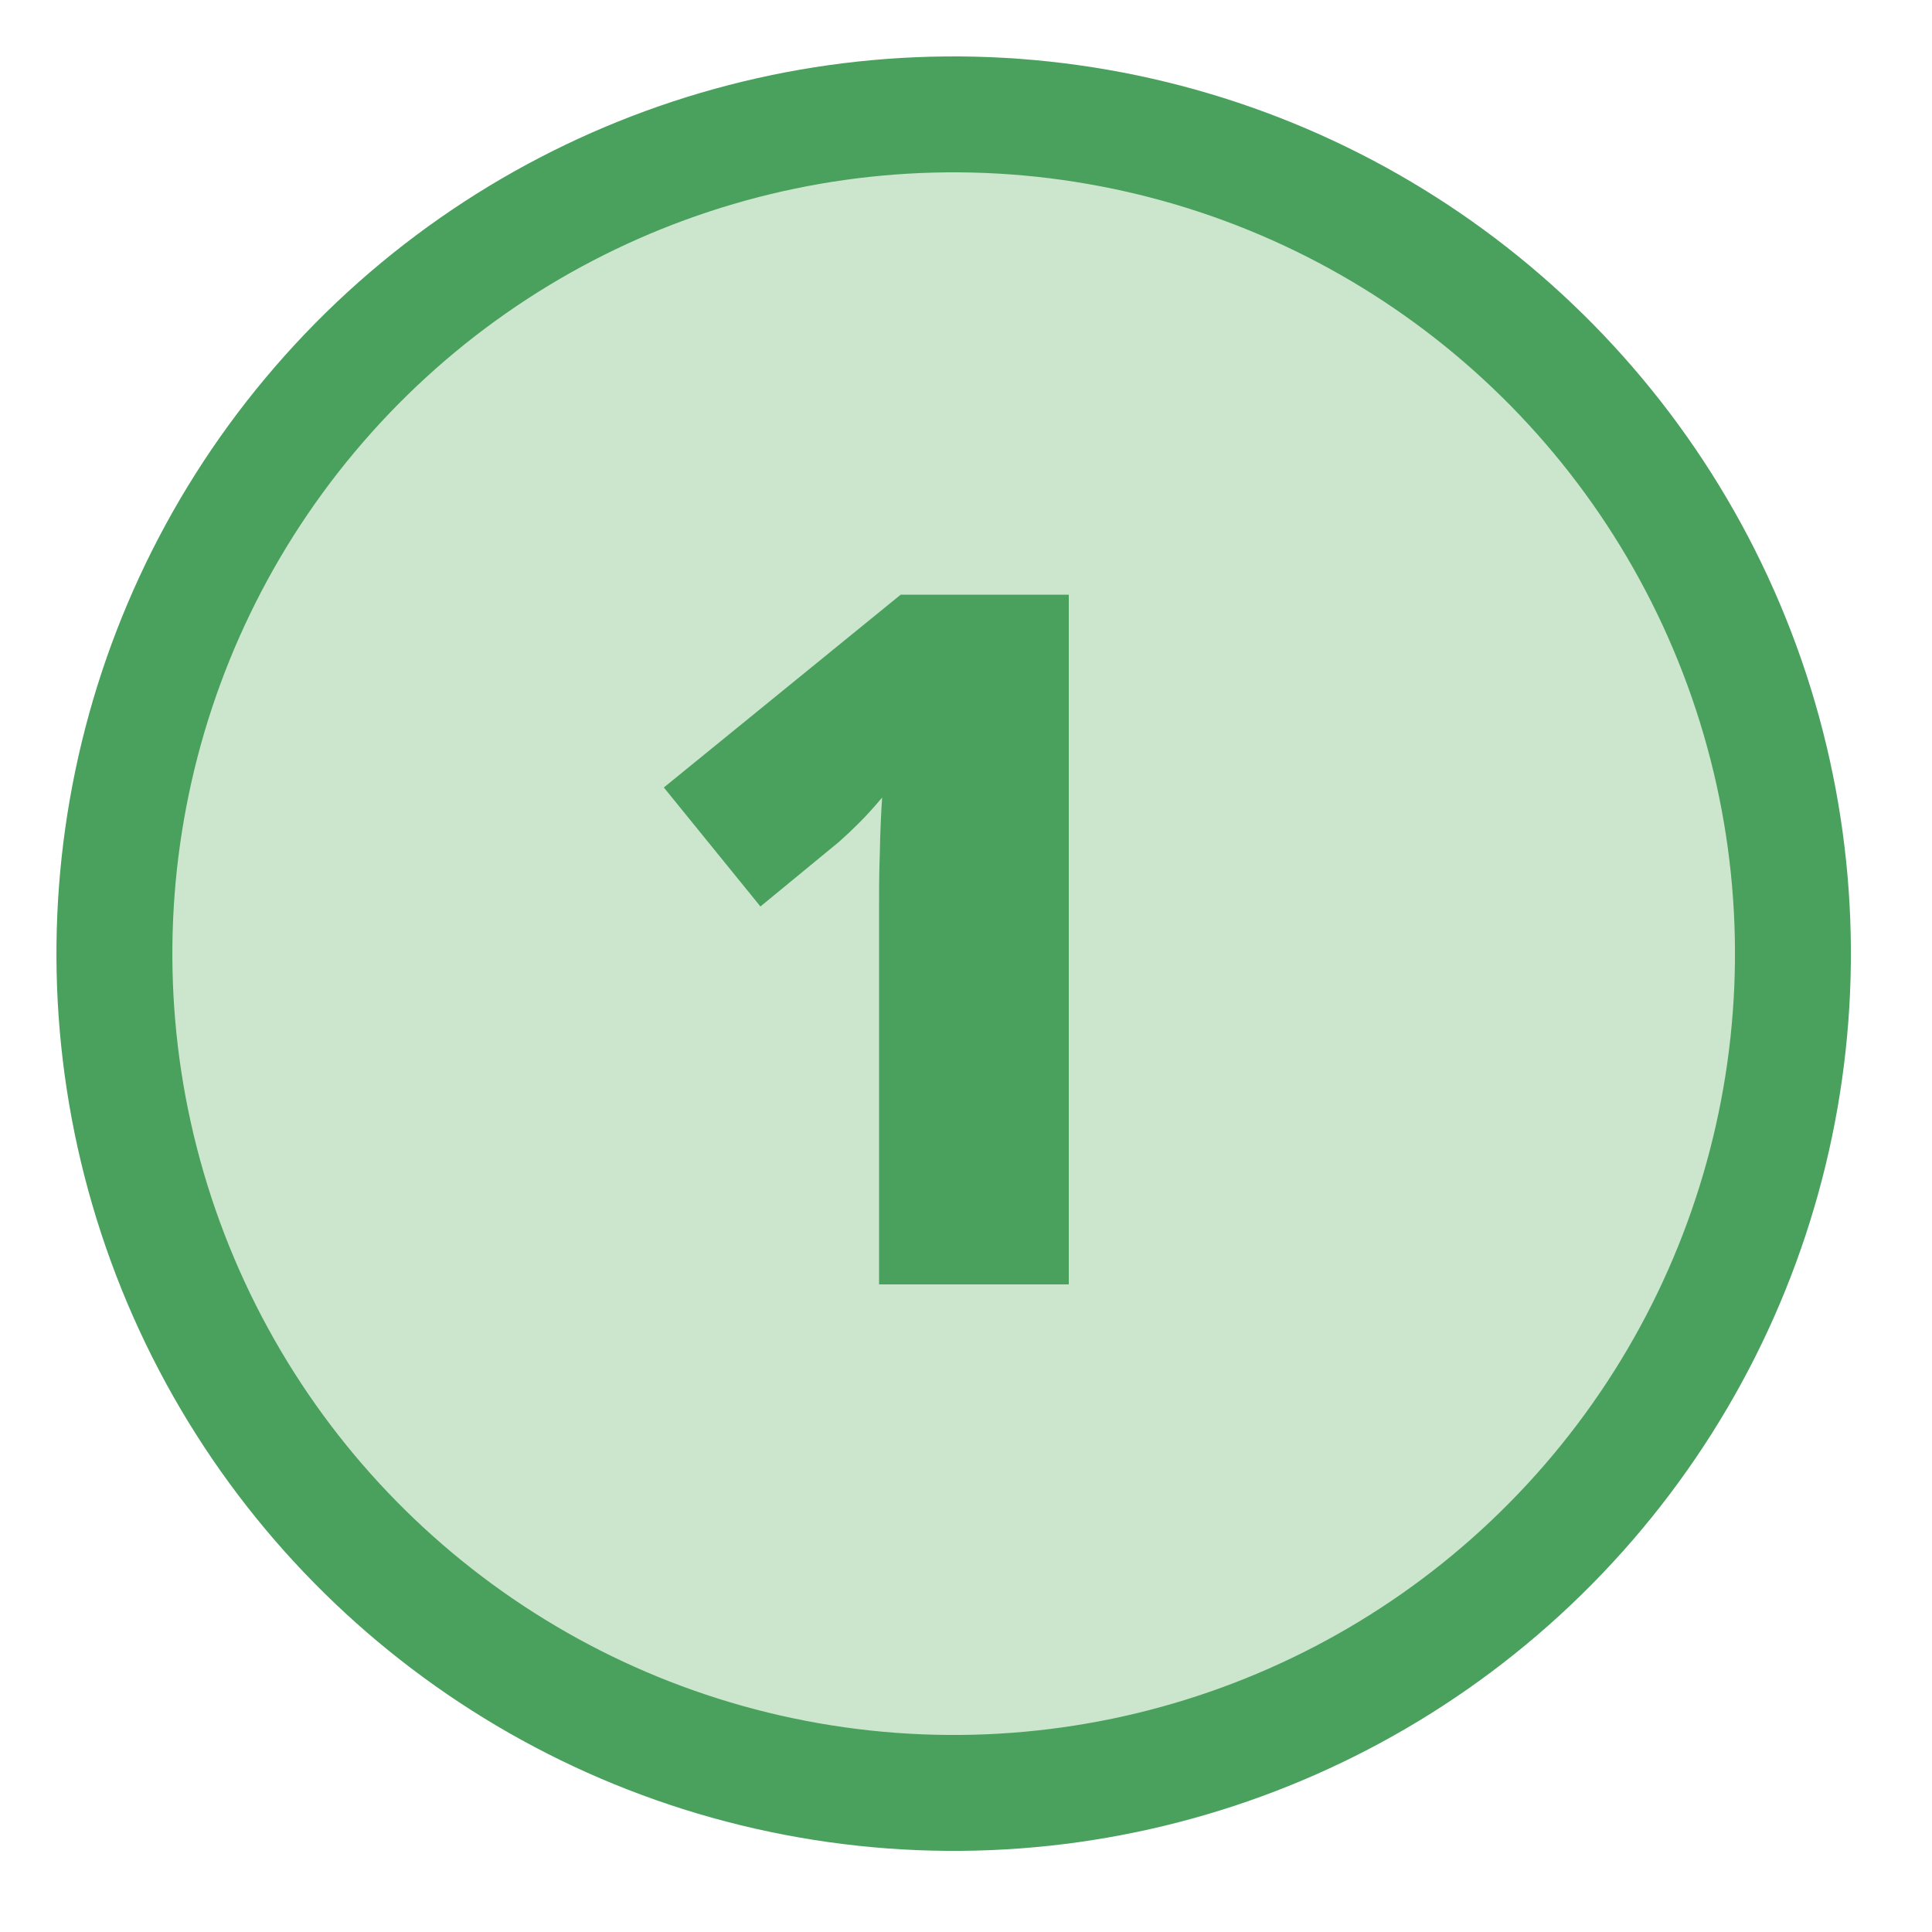
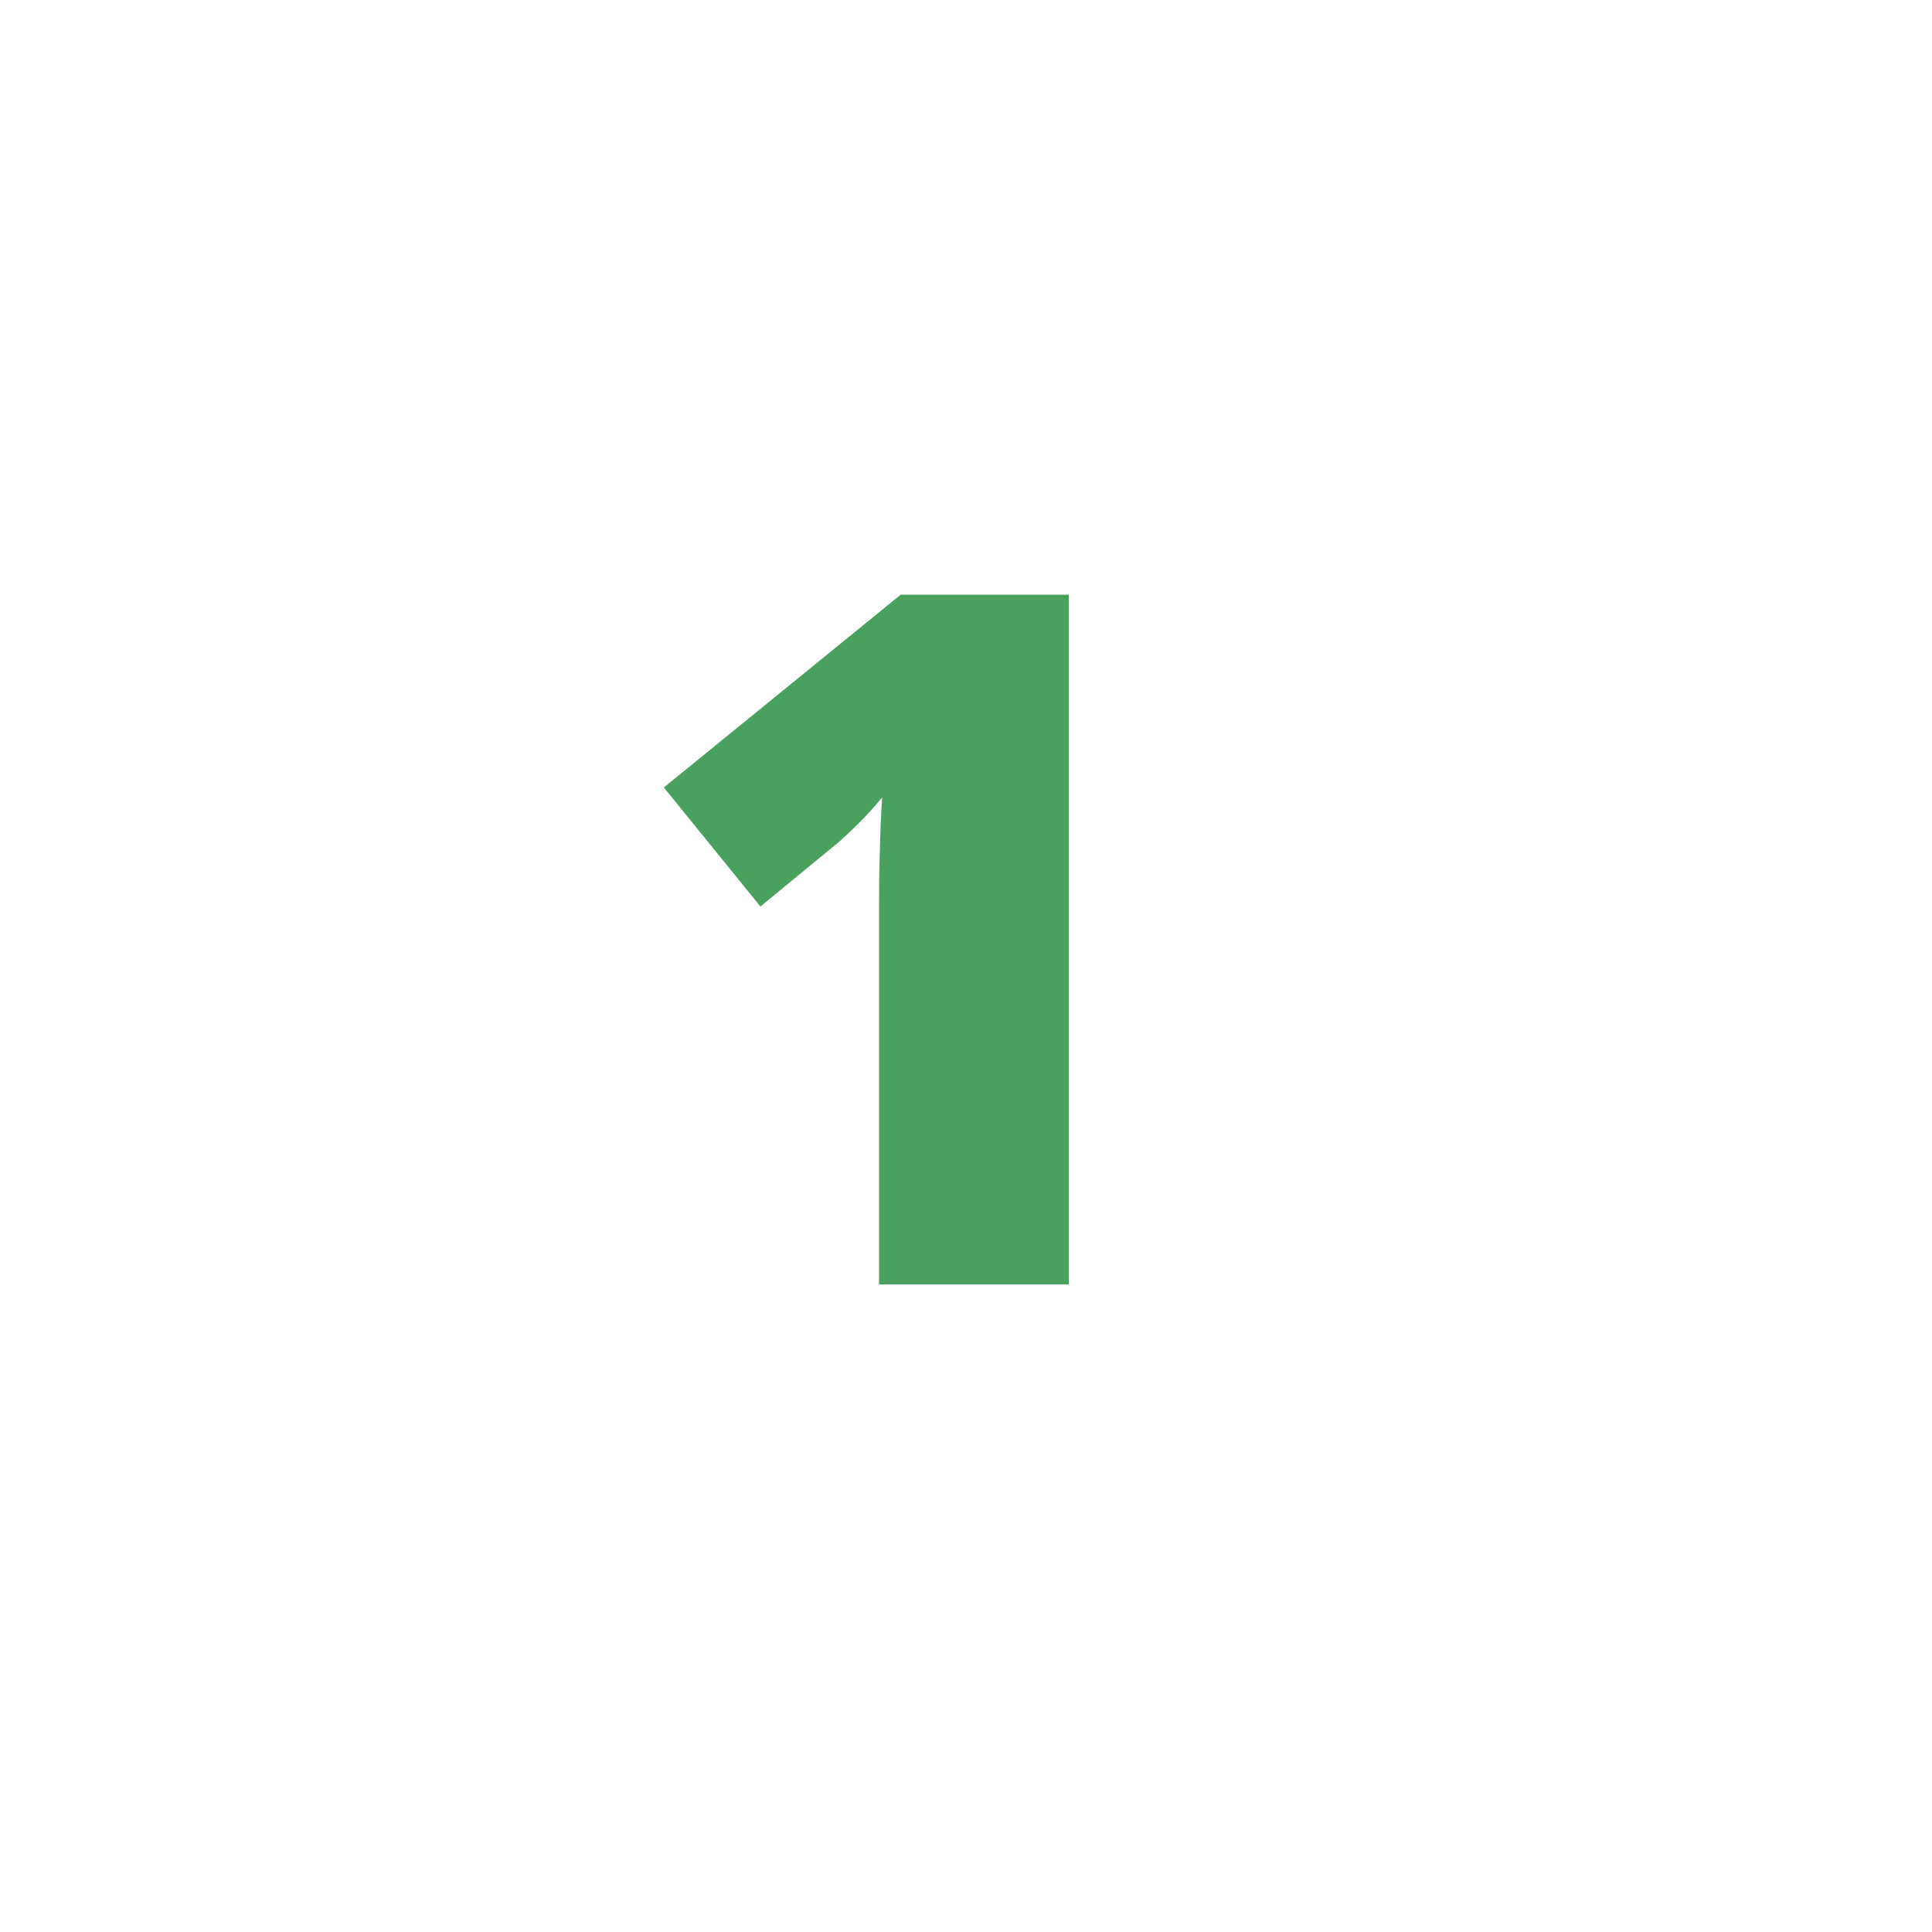
<svg xmlns="http://www.w3.org/2000/svg" id="Layer_1" data-name="Layer 1" version="1.1" viewBox="0 0 50 50">
  <defs>
    <style>
      .cls-1 {
        fill: #cce6cd;
        stroke: #49a15d;
        stroke-miterlimit: 10;
        stroke-width: 3px;
      }

      .cls-2 {
        fill: #49a15d;
        stroke-width: 0px;
      }
    </style>
  </defs>
-   <circle class="cls-1" cx="24.67" cy="24.68" r="21.72" transform="translate(-3.88 44.73) rotate(-80.08)" />
-   <path class="cls-2" d="M27.65,33.24h-4.9v-9.72c0-.44,0-.92.02-1.45.01-.53.03-1,.06-1.43-.21.25-.41.47-.59.65-.18.18-.36.35-.53.5l-2.03,1.67-2.5-3.08,6.13-4.99h4.35v17.85Z" />
+   <path class="cls-2" d="M27.65,33.24h-4.9v-9.72c0-.44,0-.92.02-1.45.01-.53.03-1,.06-1.43-.21.25-.41.47-.59.65-.18.18-.36.35-.53.5l-2.03,1.67-2.5-3.08,6.13-4.99h4.35v17.85" />
</svg>